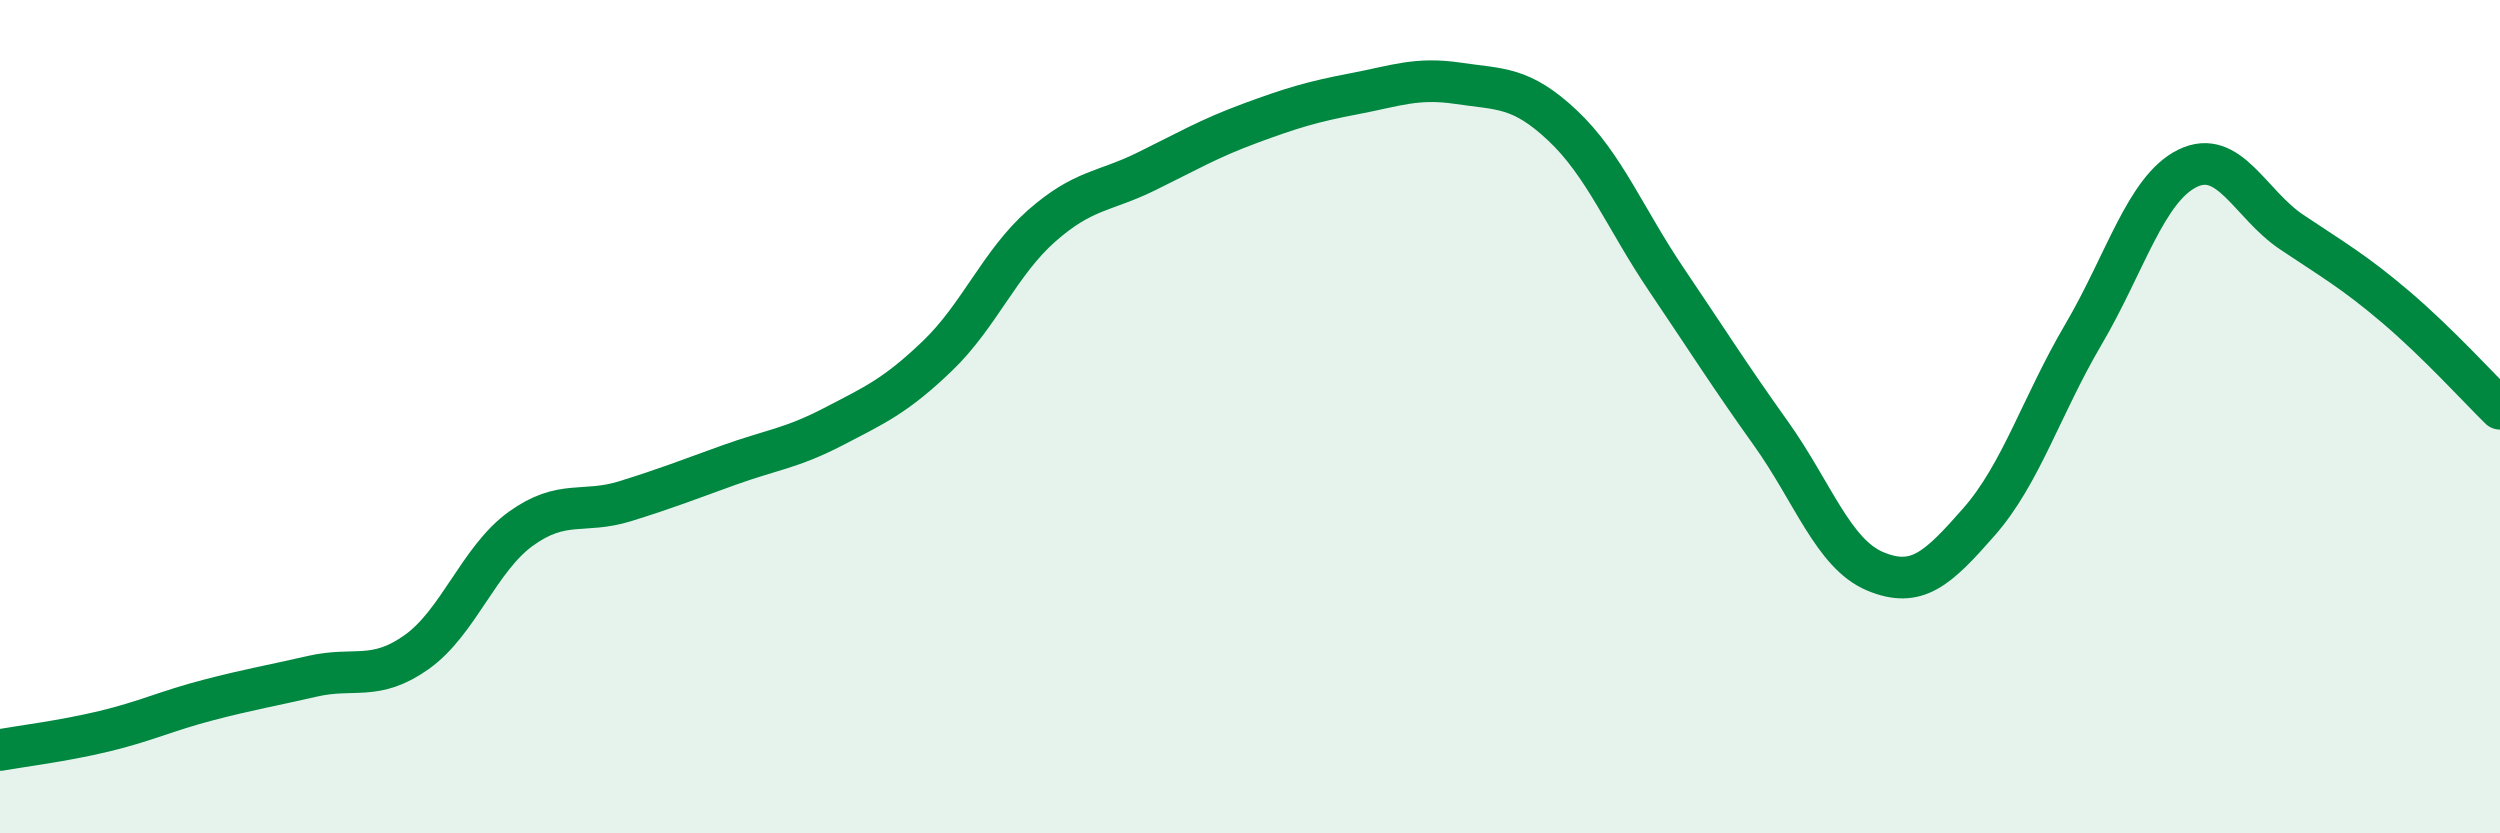
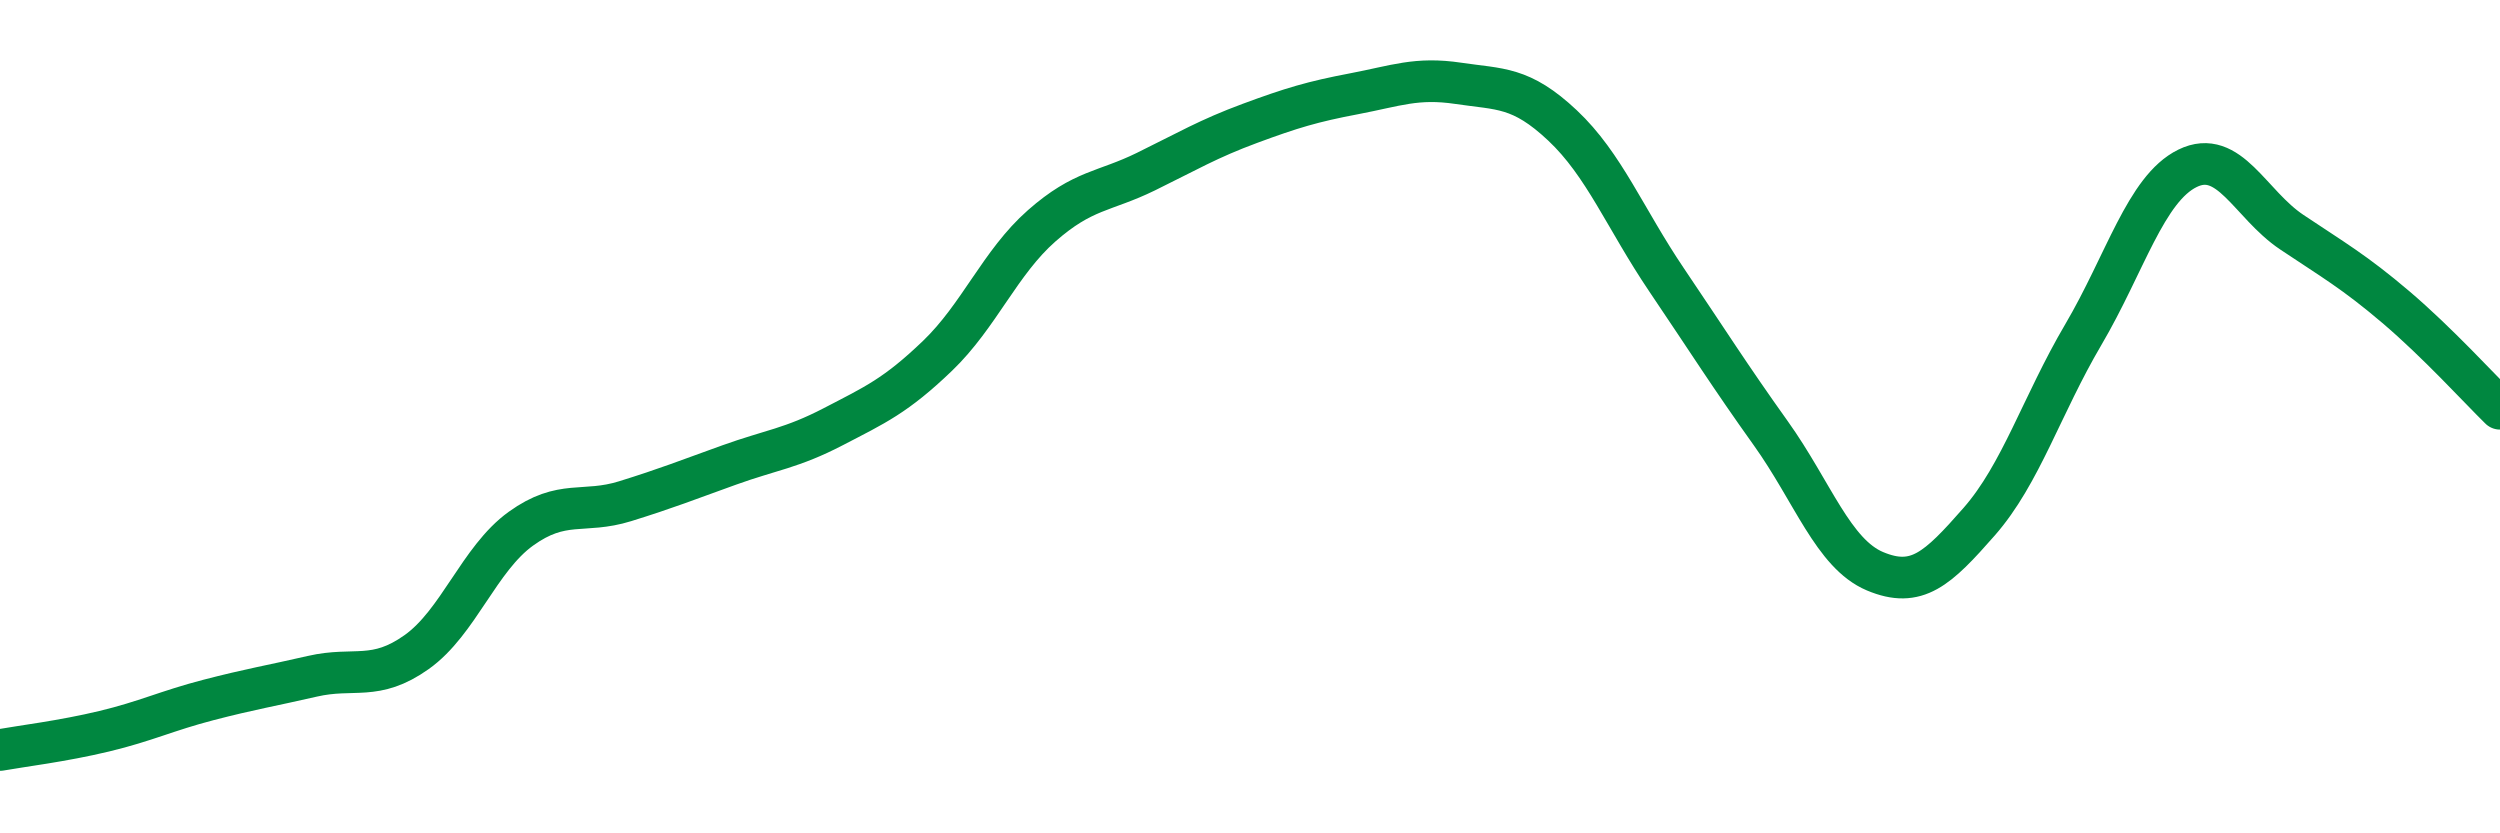
<svg xmlns="http://www.w3.org/2000/svg" width="60" height="20" viewBox="0 0 60 20">
-   <path d="M 0,18 C 0.5,17.91 1.5,17.79 2.5,17.55 C 3.5,17.31 4,17.06 5,16.8 C 6,16.54 6.5,16.46 7.5,16.23 C 8.5,16 9,16.36 10,15.65 C 11,14.94 11.5,13.41 12.5,12.69 C 13.5,11.97 14,12.34 15,12.03 C 16,11.72 16.5,11.52 17.5,11.16 C 18.5,10.8 19,10.76 20,10.24 C 21,9.72 21.5,9.5 22.5,8.54 C 23.5,7.58 24,6.3 25,5.42 C 26,4.54 26.5,4.61 27.5,4.12 C 28.5,3.63 29,3.33 30,2.96 C 31,2.59 31.5,2.44 32.5,2.25 C 33.5,2.06 34,1.85 35,2 C 36,2.15 36.5,2.07 37.5,3.01 C 38.5,3.95 39,5.24 40,6.72 C 41,8.2 41.5,9 42.5,10.4 C 43.5,11.8 44,13.29 45,13.71 C 46,14.13 46.5,13.66 47.5,12.52 C 48.5,11.38 49,9.73 50,8.03 C 51,6.33 51.5,4.53 52.5,4.04 C 53.5,3.55 54,4.9 55,5.57 C 56,6.24 56.5,6.52 57.5,7.37 C 58.5,8.22 59.5,9.32 60,9.81L60 20L0 20Z" fill="#008740" opacity="0.1" stroke-linecap="round" stroke-linejoin="round" />
  <path d="M 0,18 C 0.5,17.91 1.5,17.79 2.5,17.55 C 3.5,17.31 4,17.06 5,16.8 C 6,16.54 6.5,16.46 7.5,16.23 C 8.5,16 9,16.36 10,15.65 C 11,14.94 11.5,13.41 12.5,12.69 C 13.5,11.97 14,12.34 15,12.03 C 16,11.72 16.5,11.52 17.5,11.16 C 18.5,10.8 19,10.76 20,10.24 C 21,9.72 21.5,9.5 22.5,8.54 C 23.5,7.58 24,6.3 25,5.42 C 26,4.54 26.5,4.61 27.5,4.12 C 28.5,3.63 29,3.33 30,2.96 C 31,2.59 31.5,2.44 32.5,2.25 C 33.5,2.06 34,1.85 35,2 C 36,2.15 36.5,2.07 37.5,3.01 C 38.5,3.95 39,5.24 40,6.72 C 41,8.2 41.5,9 42.5,10.4 C 43.5,11.8 44,13.29 45,13.71 C 46,14.13 46.5,13.66 47.5,12.52 C 48.5,11.38 49,9.73 50,8.03 C 51,6.33 51.5,4.53 52.5,4.04 C 53.5,3.55 54,4.9 55,5.57 C 56,6.24 56.5,6.52 57.5,7.37 C 58.5,8.22 59.5,9.32 60,9.81" stroke="#008740" stroke-width="1" fill="none" stroke-linecap="round" stroke-linejoin="round" />
</svg>